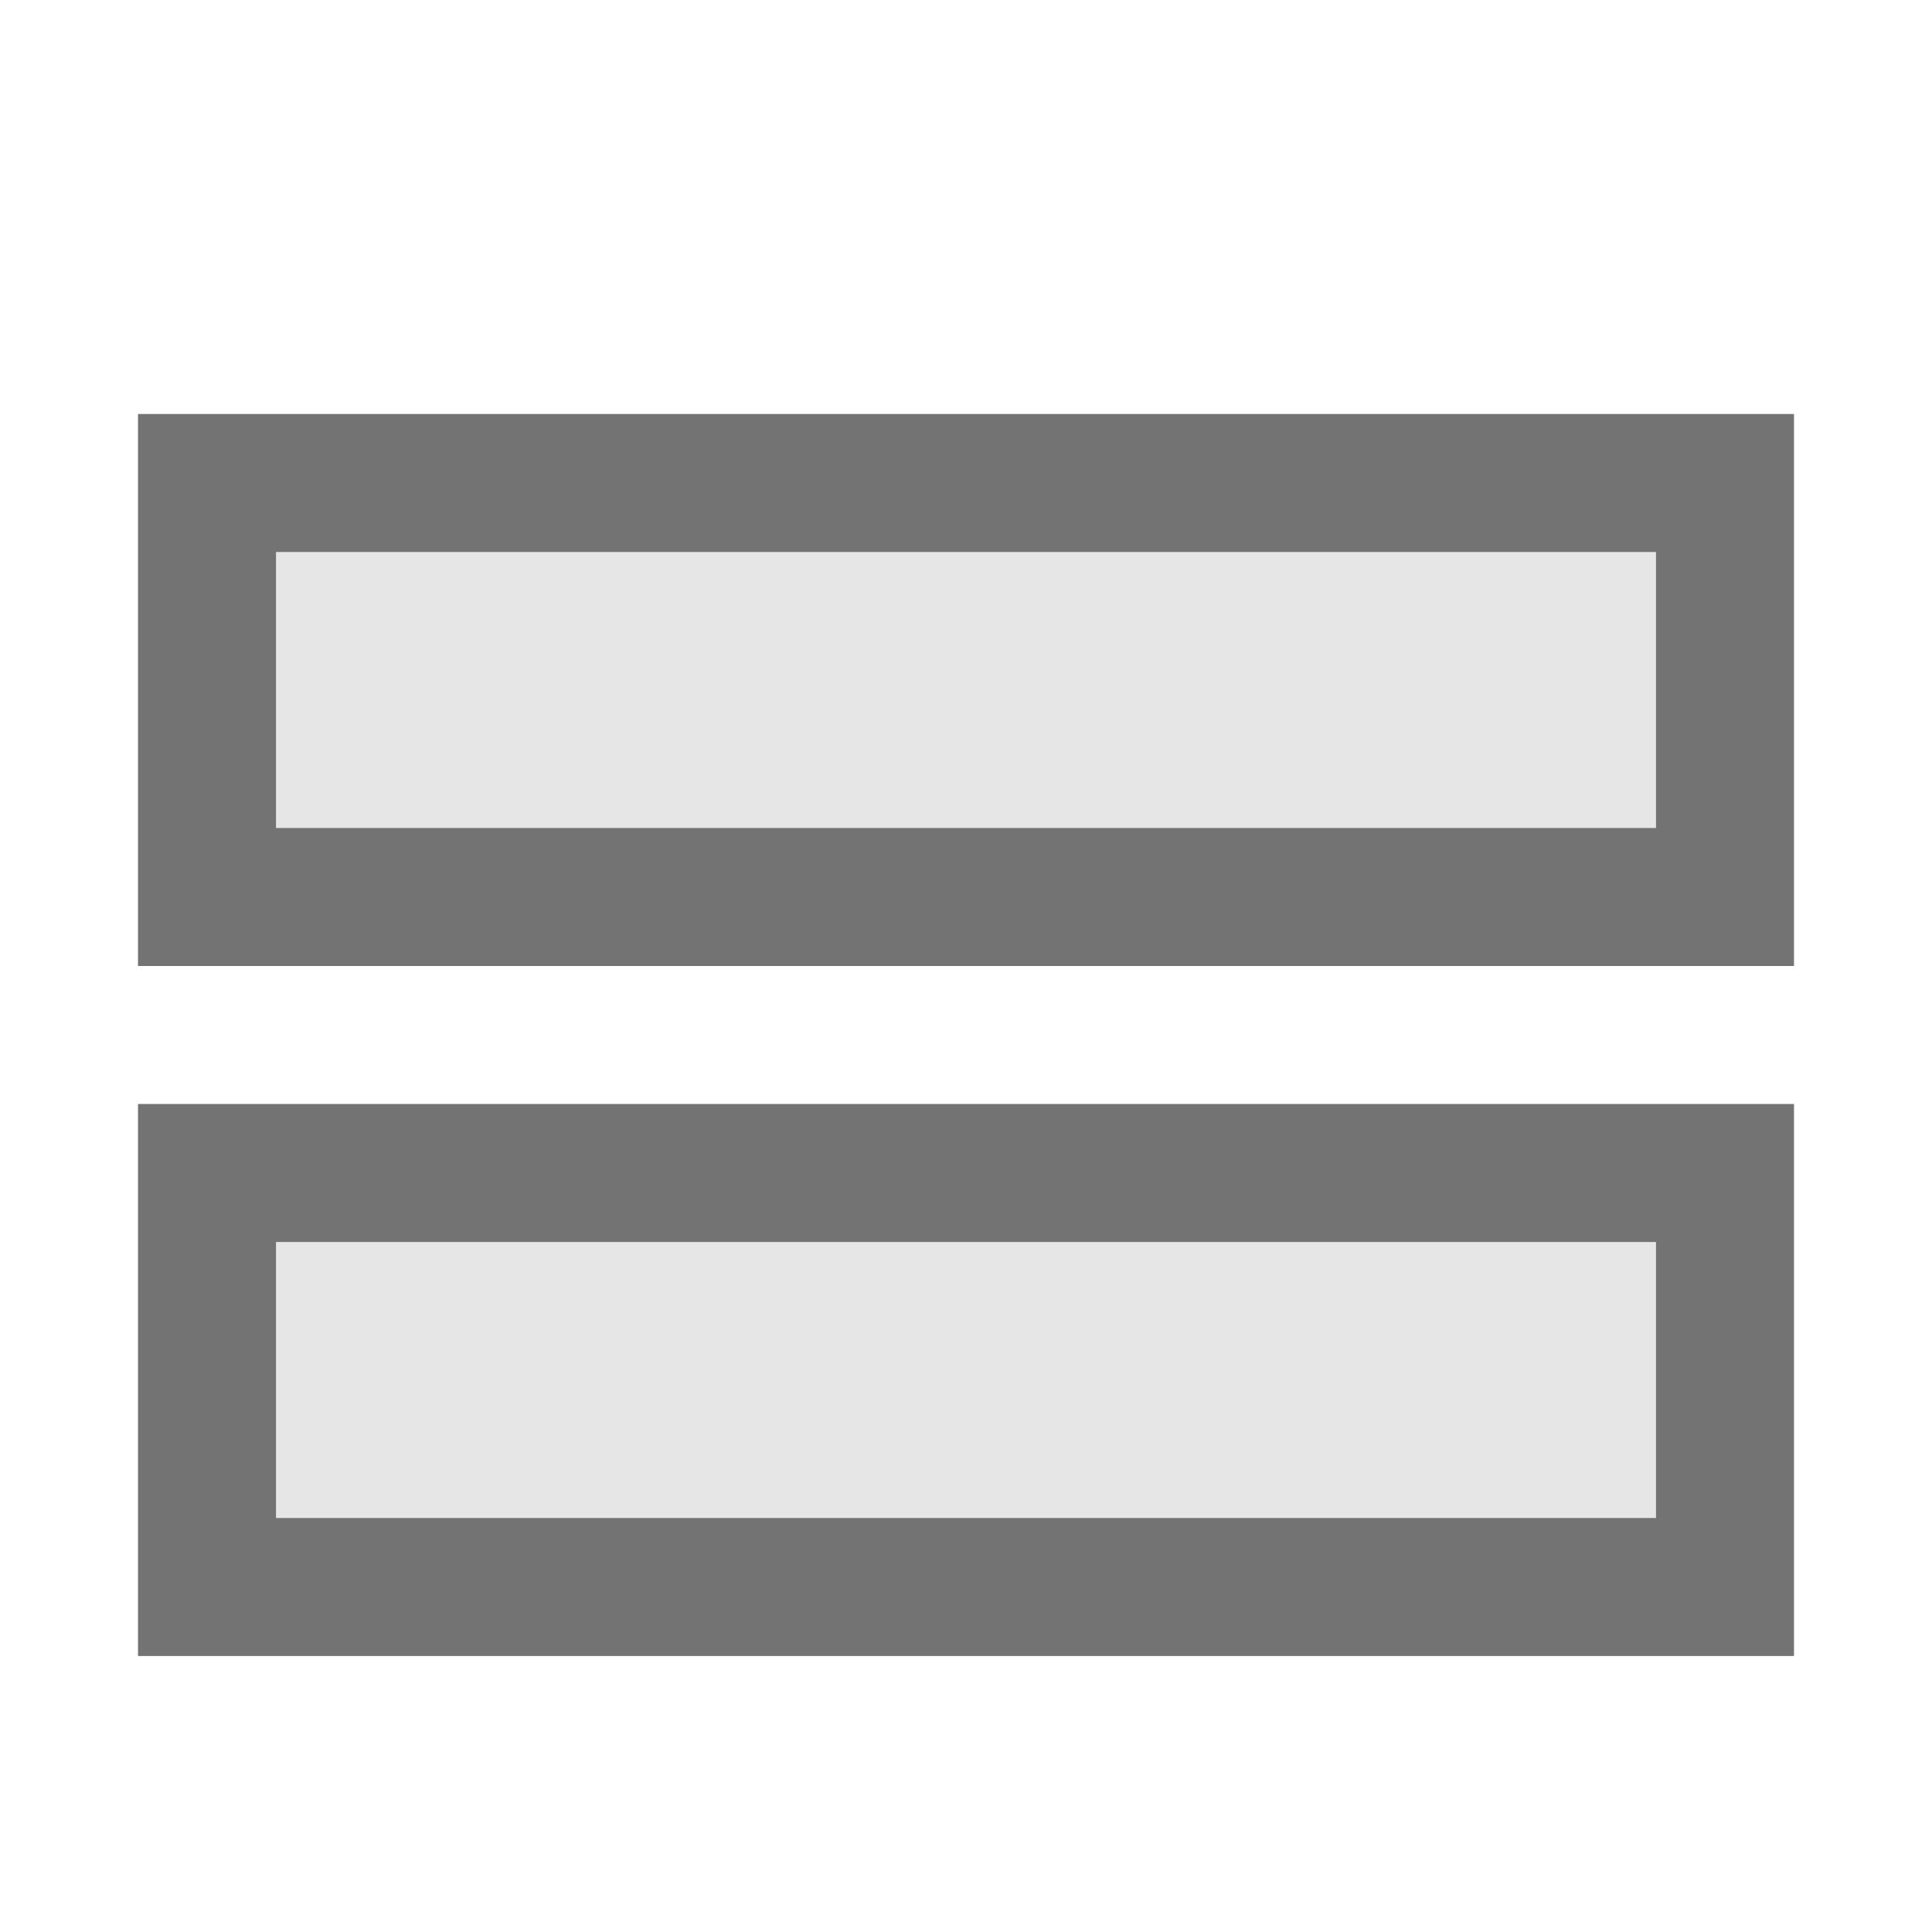
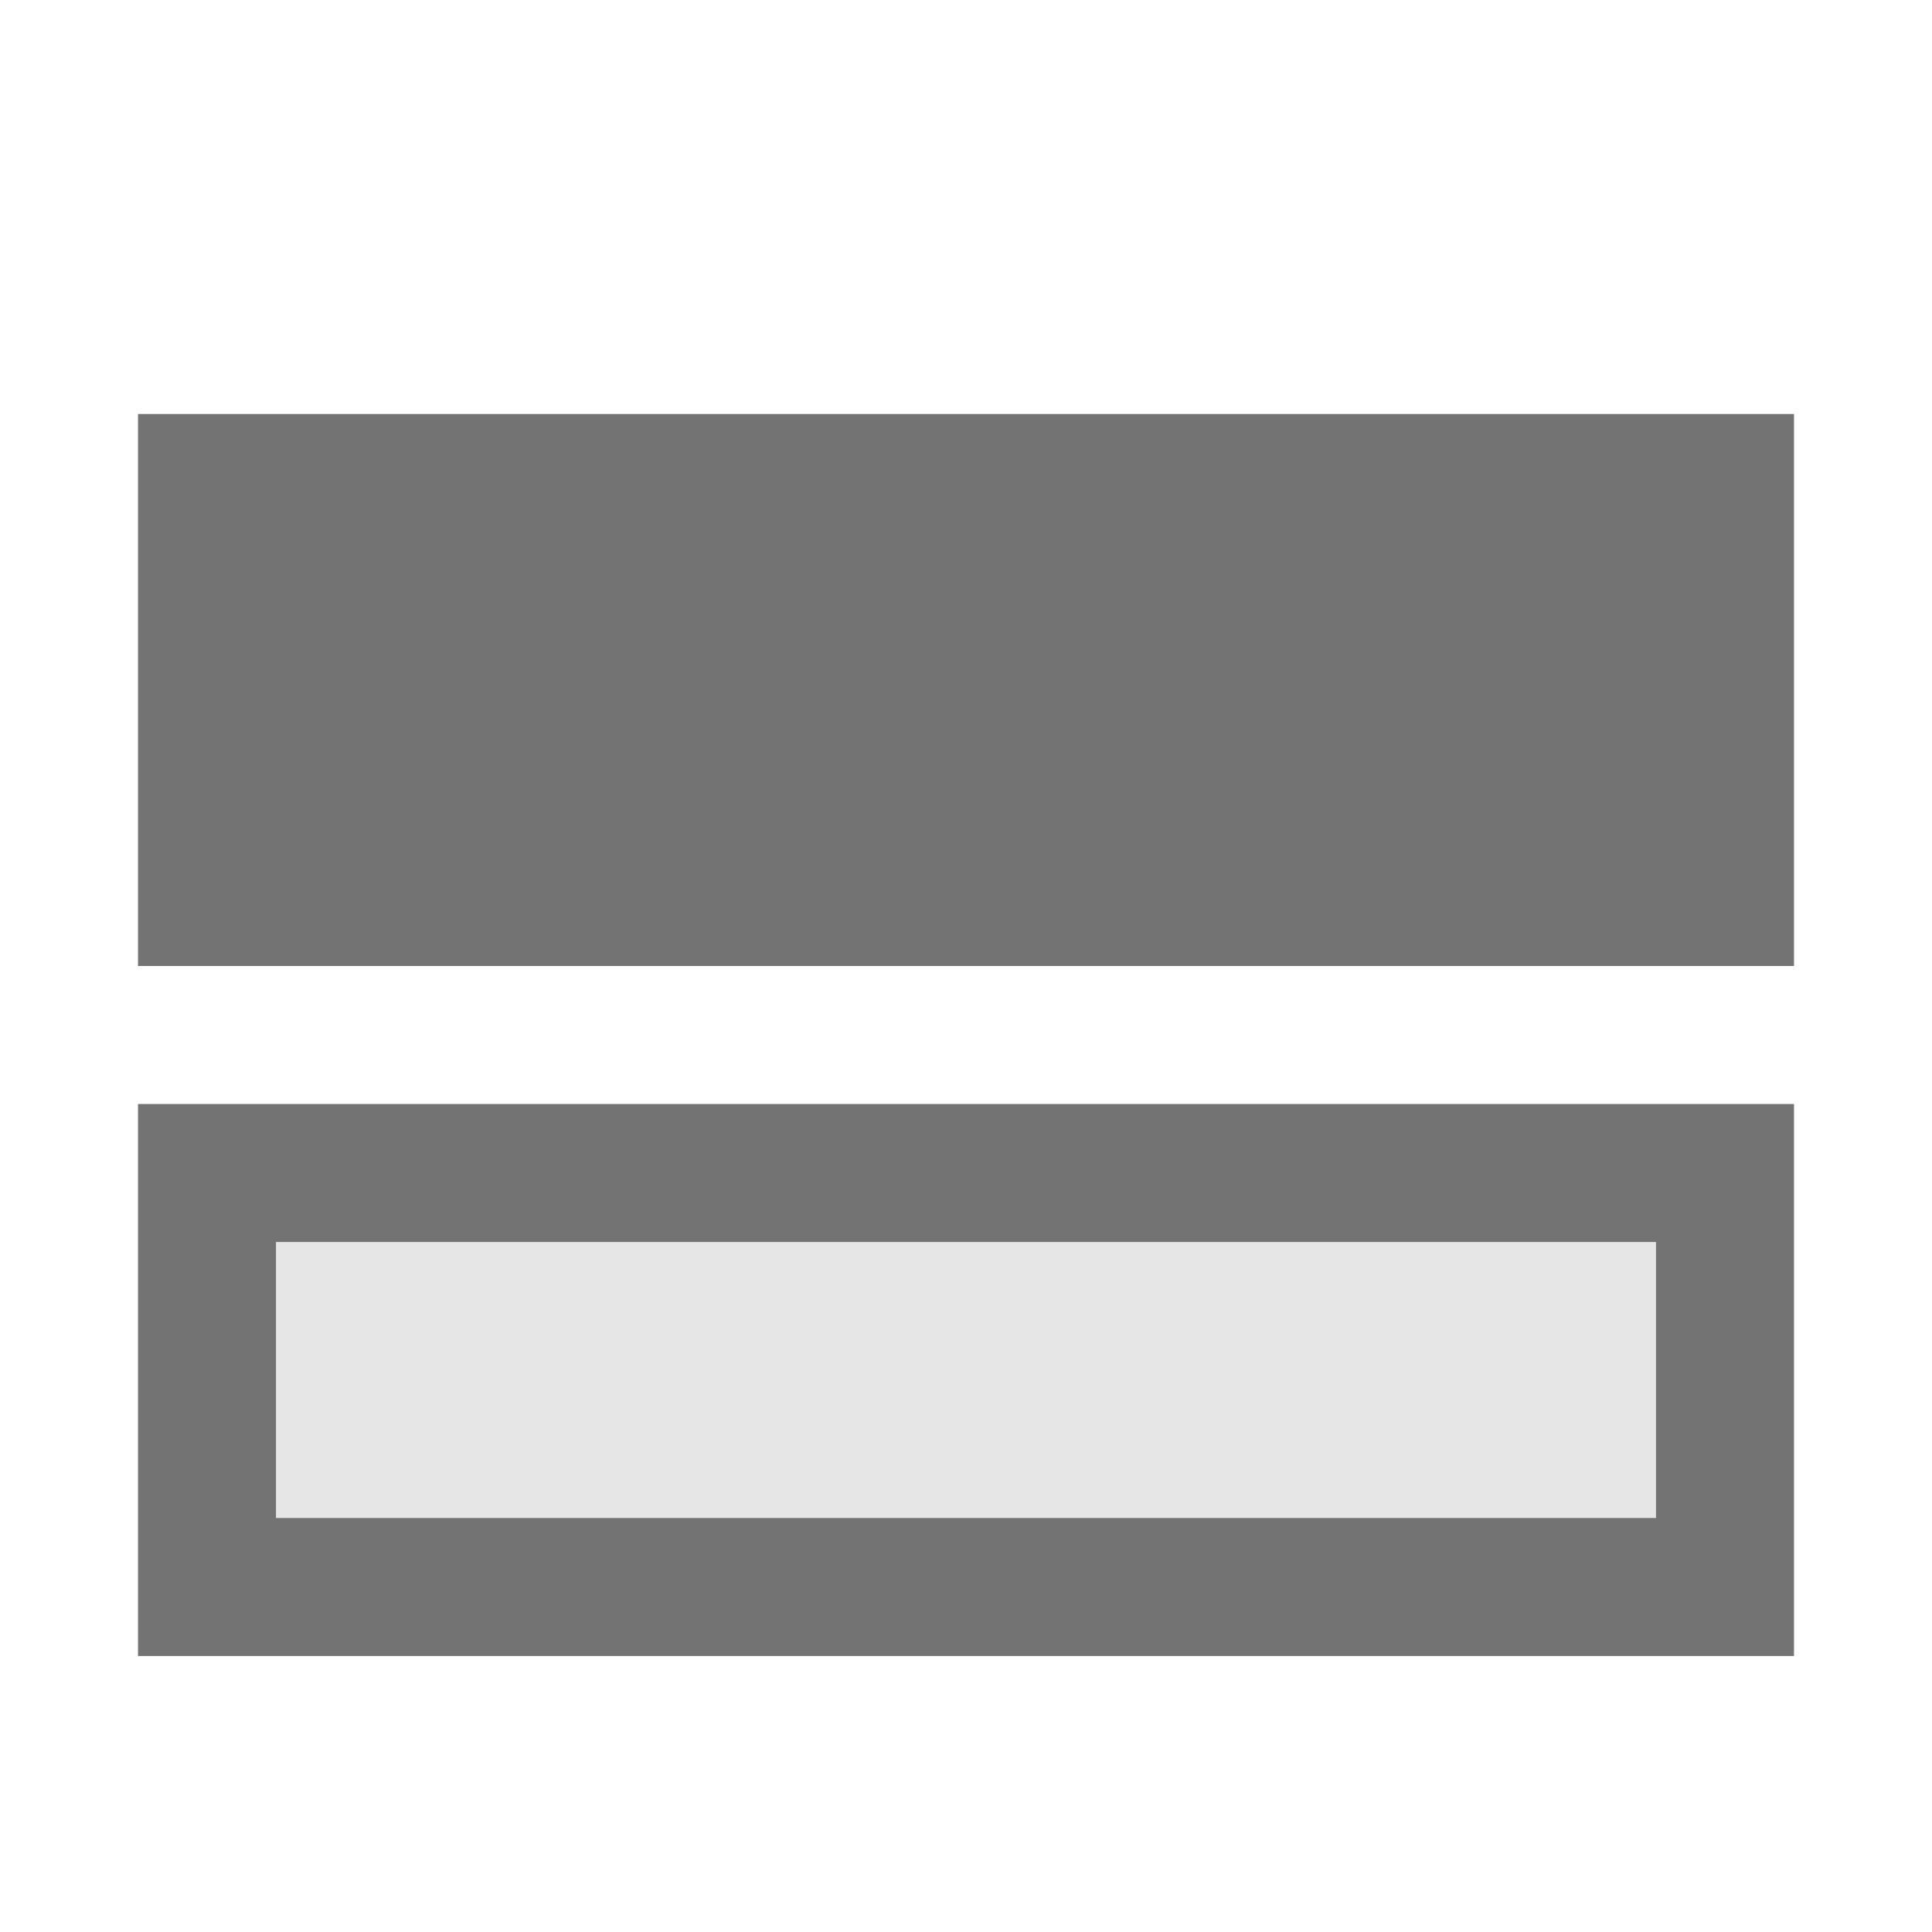
<svg xmlns="http://www.w3.org/2000/svg" xmlns:ns1="http://www.inkscape.org/namespaces/inkscape" xmlns:ns2="http://sodipodi.sourceforge.net/DTD/sodipodi-0.dtd" version="1.1" id="svg4489" ns1:version="0.91 r13725" ns2:docname="fsp_unchecked.svg" x="0px" y="0px" viewBox="0 0 14 14" style="enable-background:new 0 0 14 14;" xml:space="preserve">
  <style type="text/css">
	.st0{fill:none;stroke:#000000;stroke-width:2;stroke-linecap:square;stroke-opacity:0.549;}
	.st1{fill:#E6E6E6;}
</style>
  <rect id="rect4493" x="2" y="4" class="st0" width="10" height="2" />
  <rect id="rect4495" x="2" y="9" class="st0" width="10" height="2" />
-   <rect id="rect4485" x="2" y="4" class="st1" width="10" height="2" />
  <rect id="rect4487" x="2" y="9" class="st1" width="10" height="2" />
</svg>